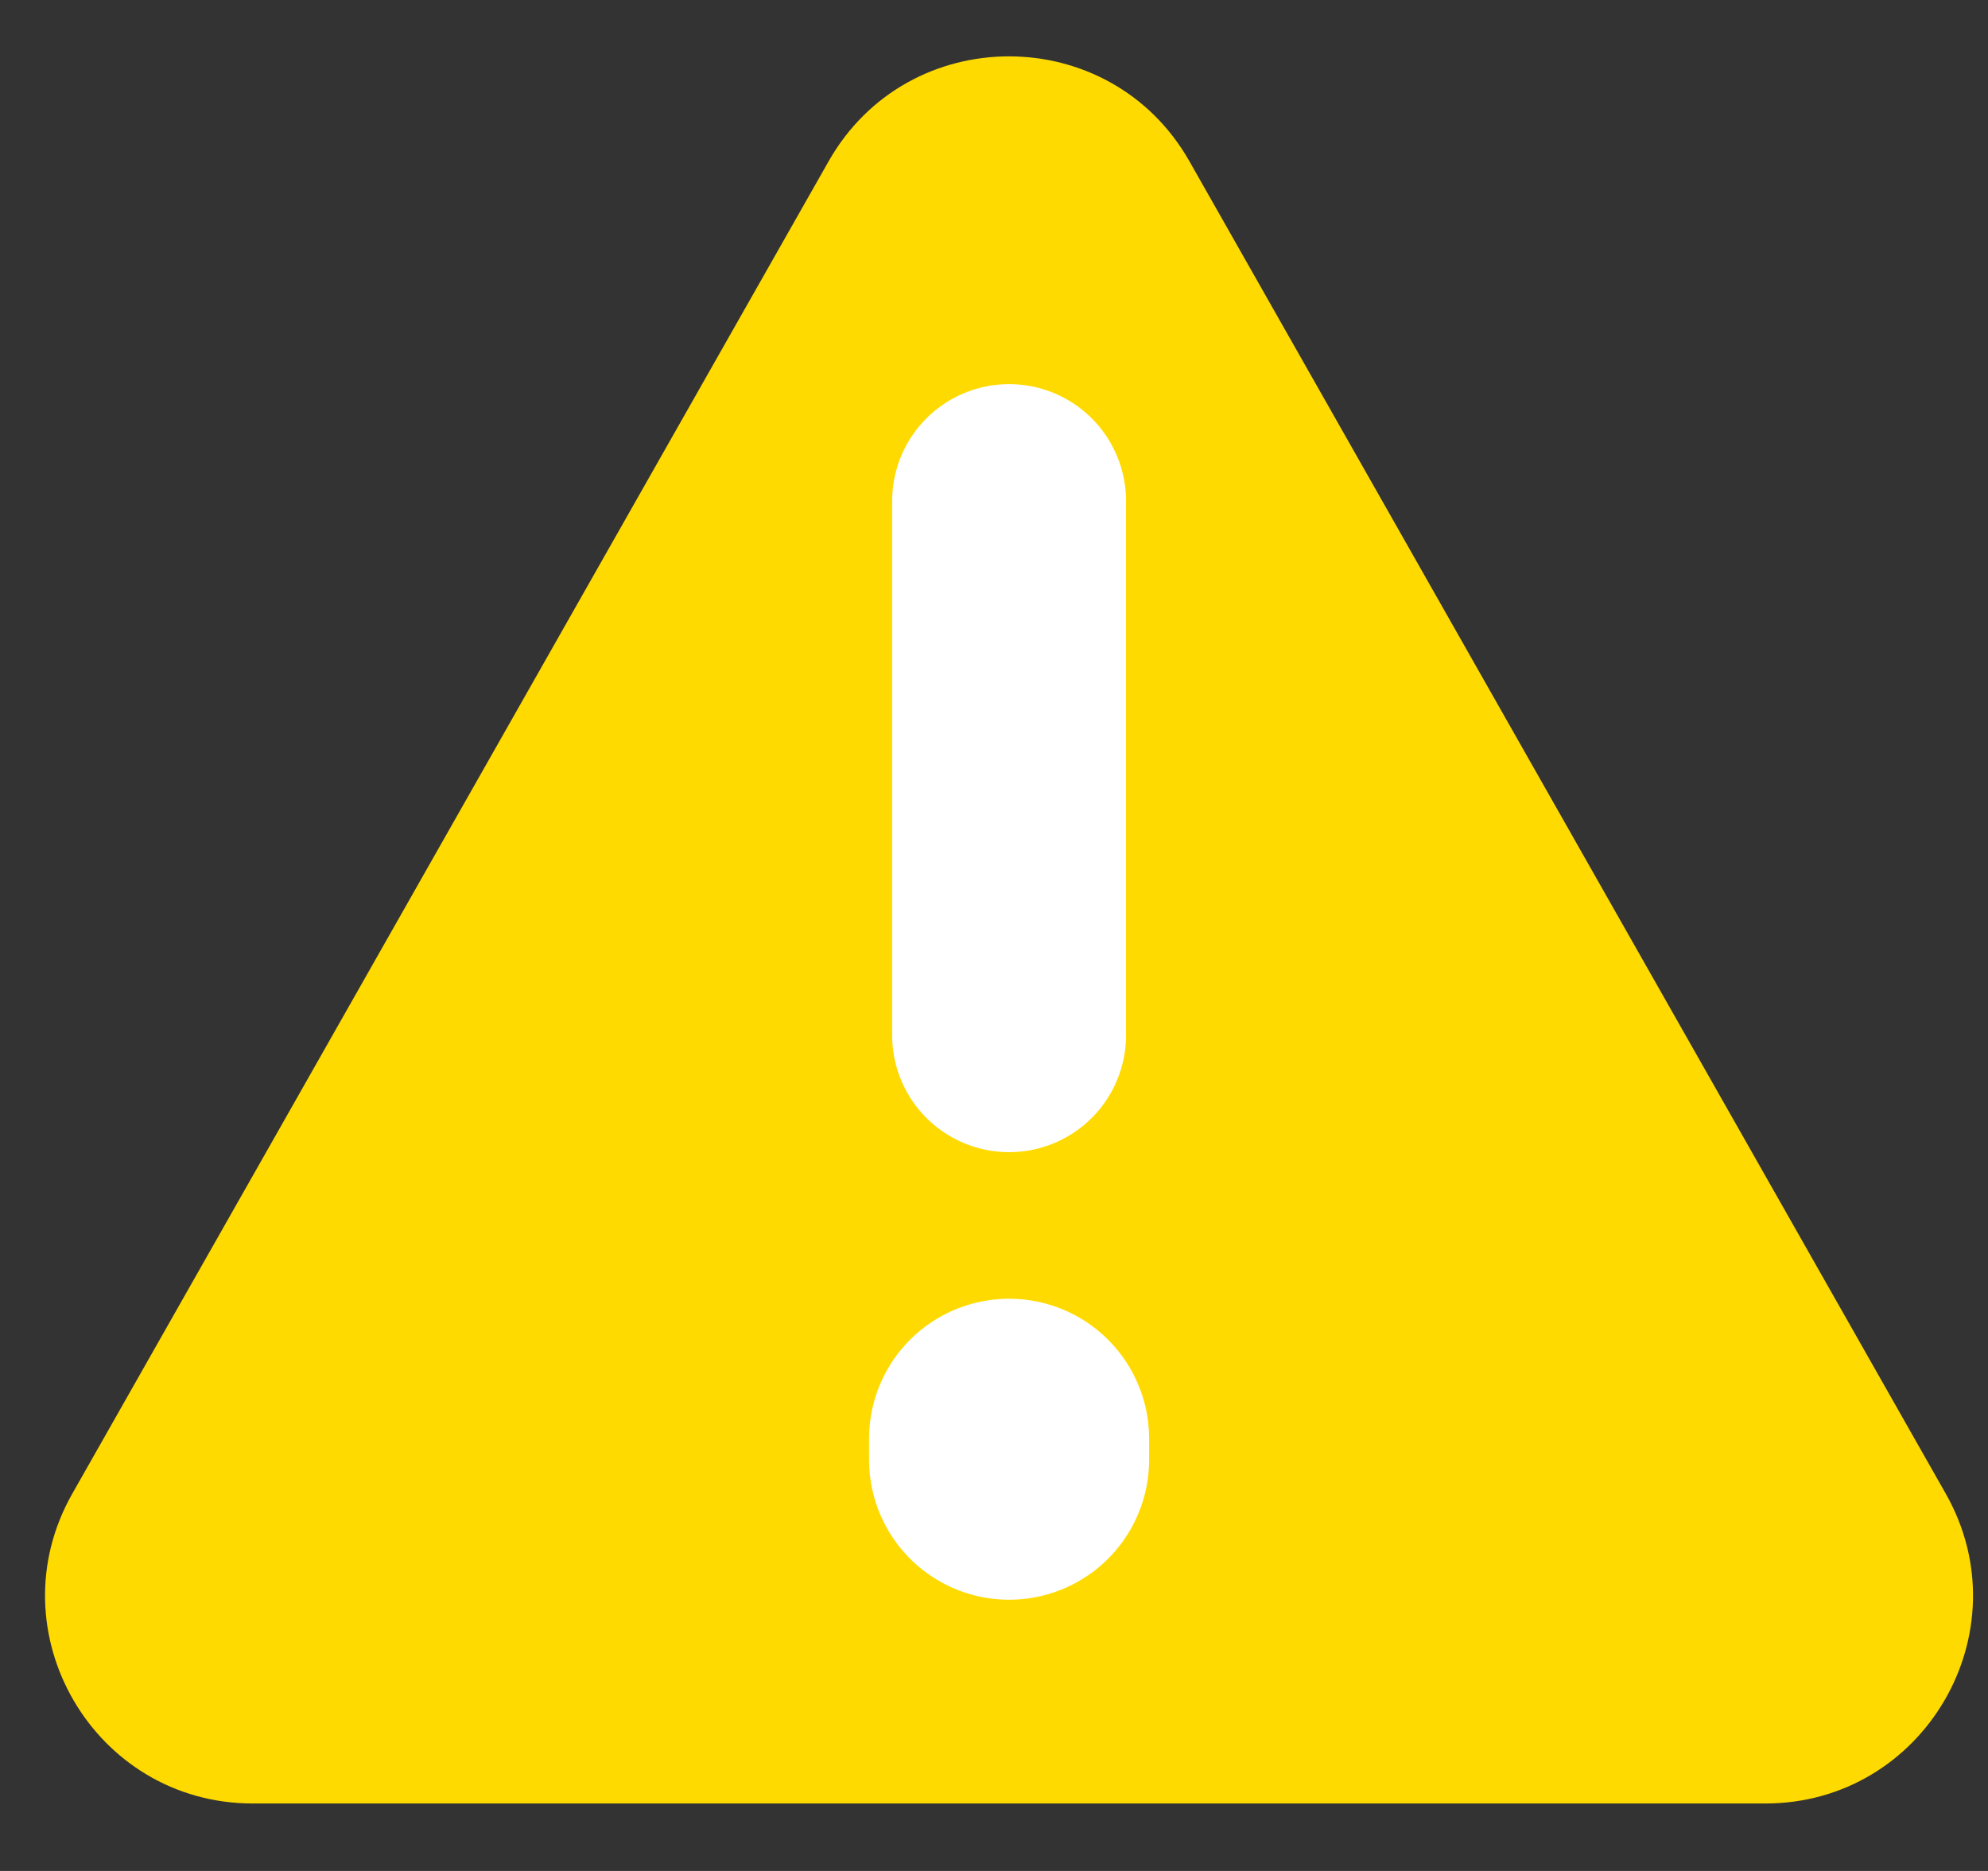
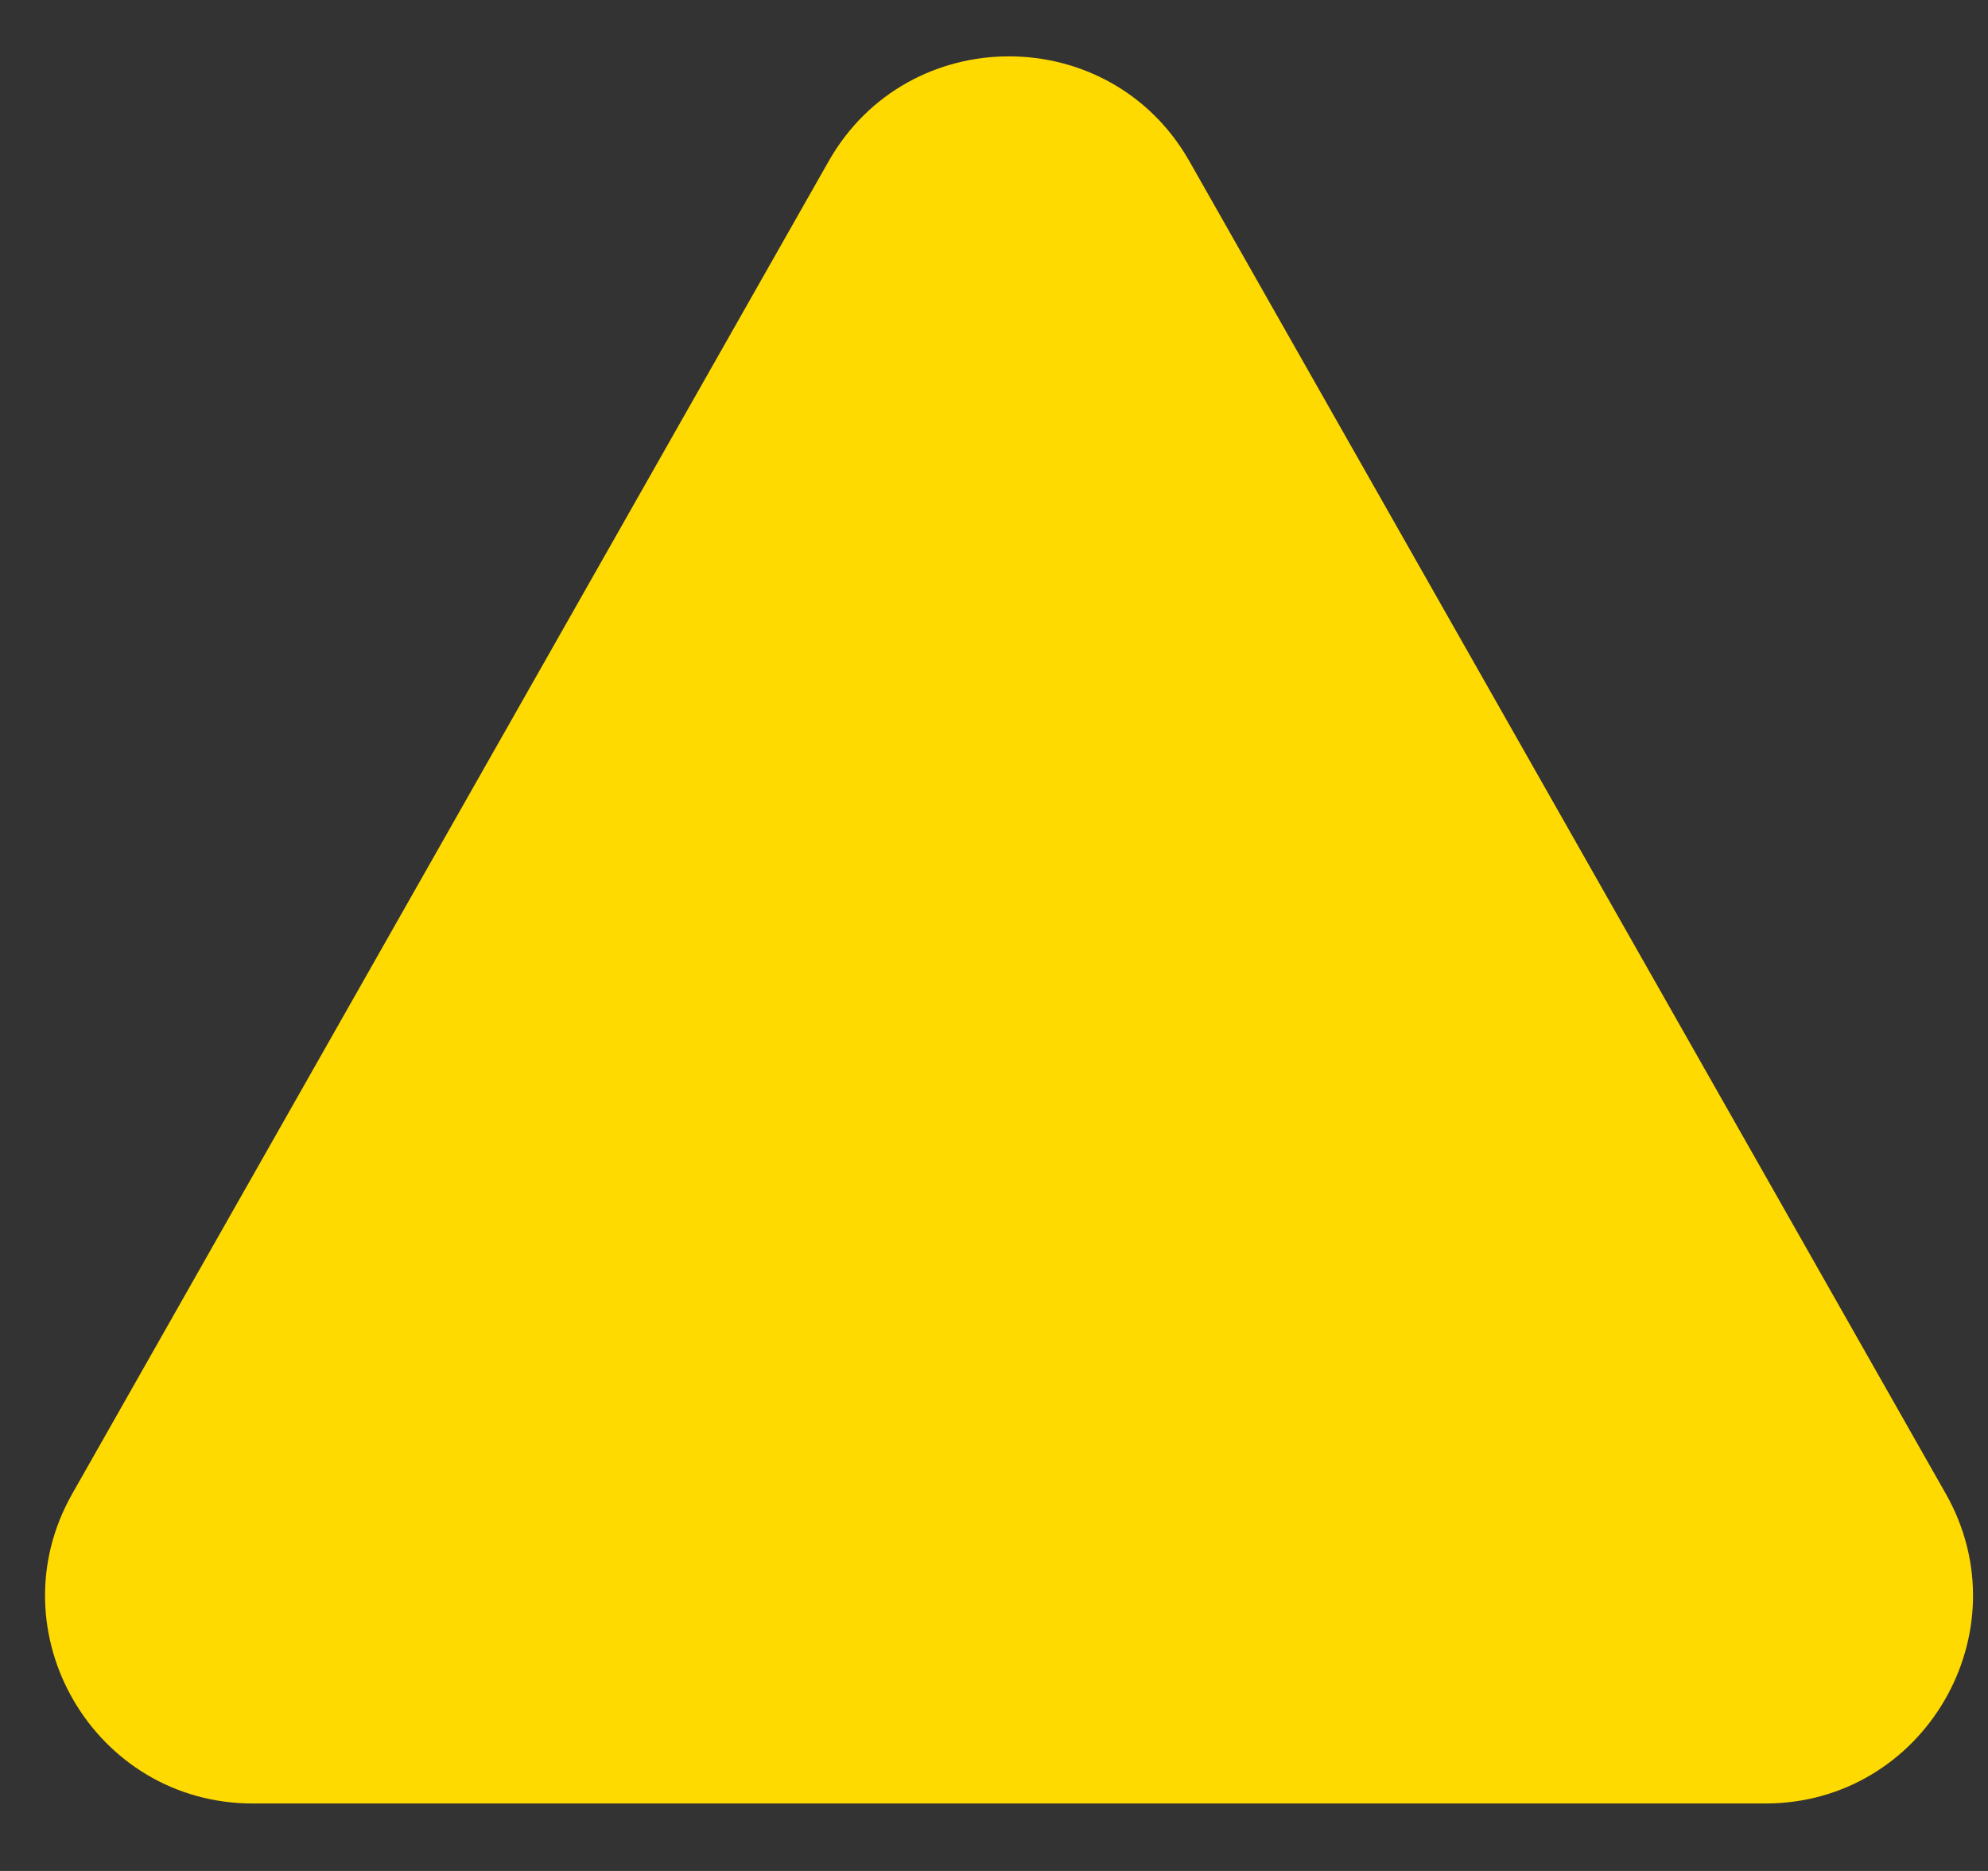
<svg xmlns="http://www.w3.org/2000/svg" width="17px" height="16px" viewBox="0 0 17 16" version="1.1">
  <rect x="0" y="0" width="17" height="16" fill="#333333" stroke="none" />
  <title>Group Copy</title>
  <g id="Symbols" stroke="none" stroke-width="1" fill="none" fill-rule="evenodd">
    <g id="top-copy-3" transform="translate(-480, -13)">
      <g id="Rectangle-3" transform="translate(480, 10)">
        <g id="Group-Copy" transform="translate(0, 3)">
          <path d="M16.639,12.774 L10.171,1.379 C9.493,0.184 7.765,0.182 7.086,1.379 L0.618,12.774 C-0.052,13.955 0.804,15.423 2.161,15.423 L15.096,15.423 C16.454,15.423 17.309,13.955 16.639,12.774 Z" id="Path" fill="#FFDA00" />
-           <line x1="8.629" y1="12.304" x2="8.629" y2="12.483" id="Path" stroke="#FFFFFF" stroke-width="2.395" stroke-linecap="round" stroke-linejoin="round" />
-           <line x1="8.629" y1="4.285" x2="8.629" y2="8.853" id="Path" stroke="#FFFFFF" stroke-width="2" stroke-linecap="round" stroke-linejoin="round" />
        </g>
      </g>
    </g>
  </g>
</svg>